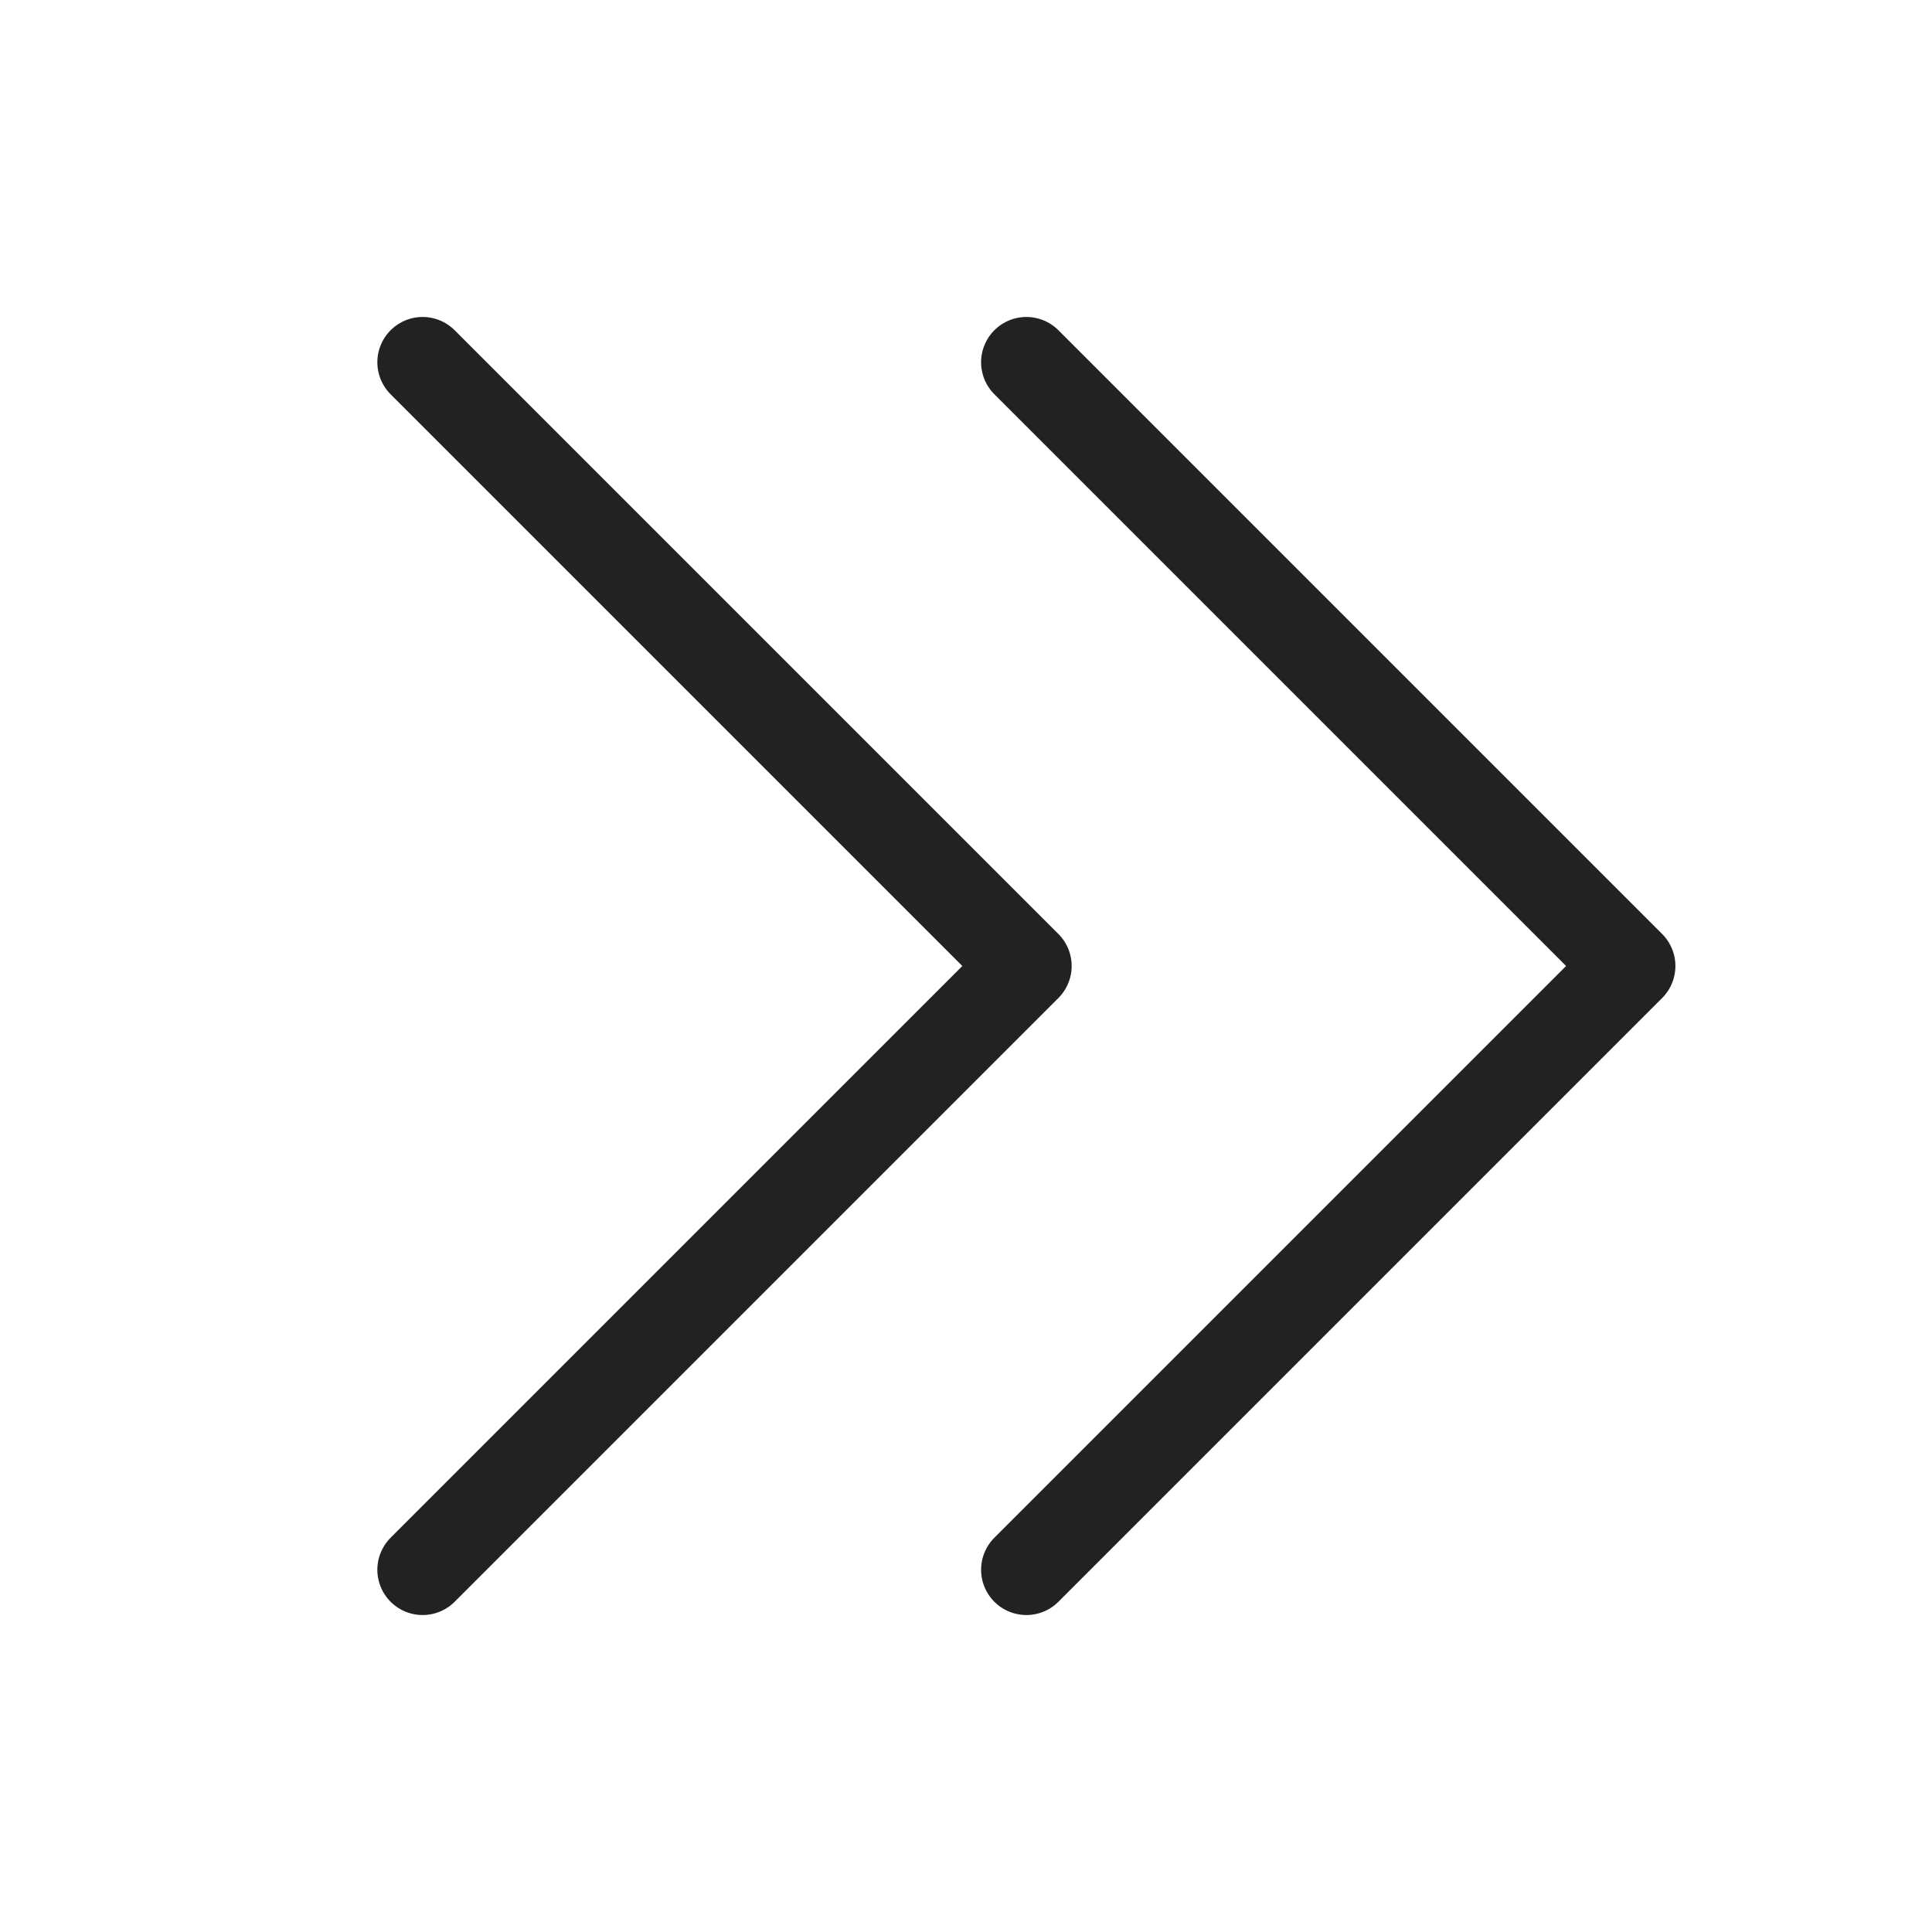
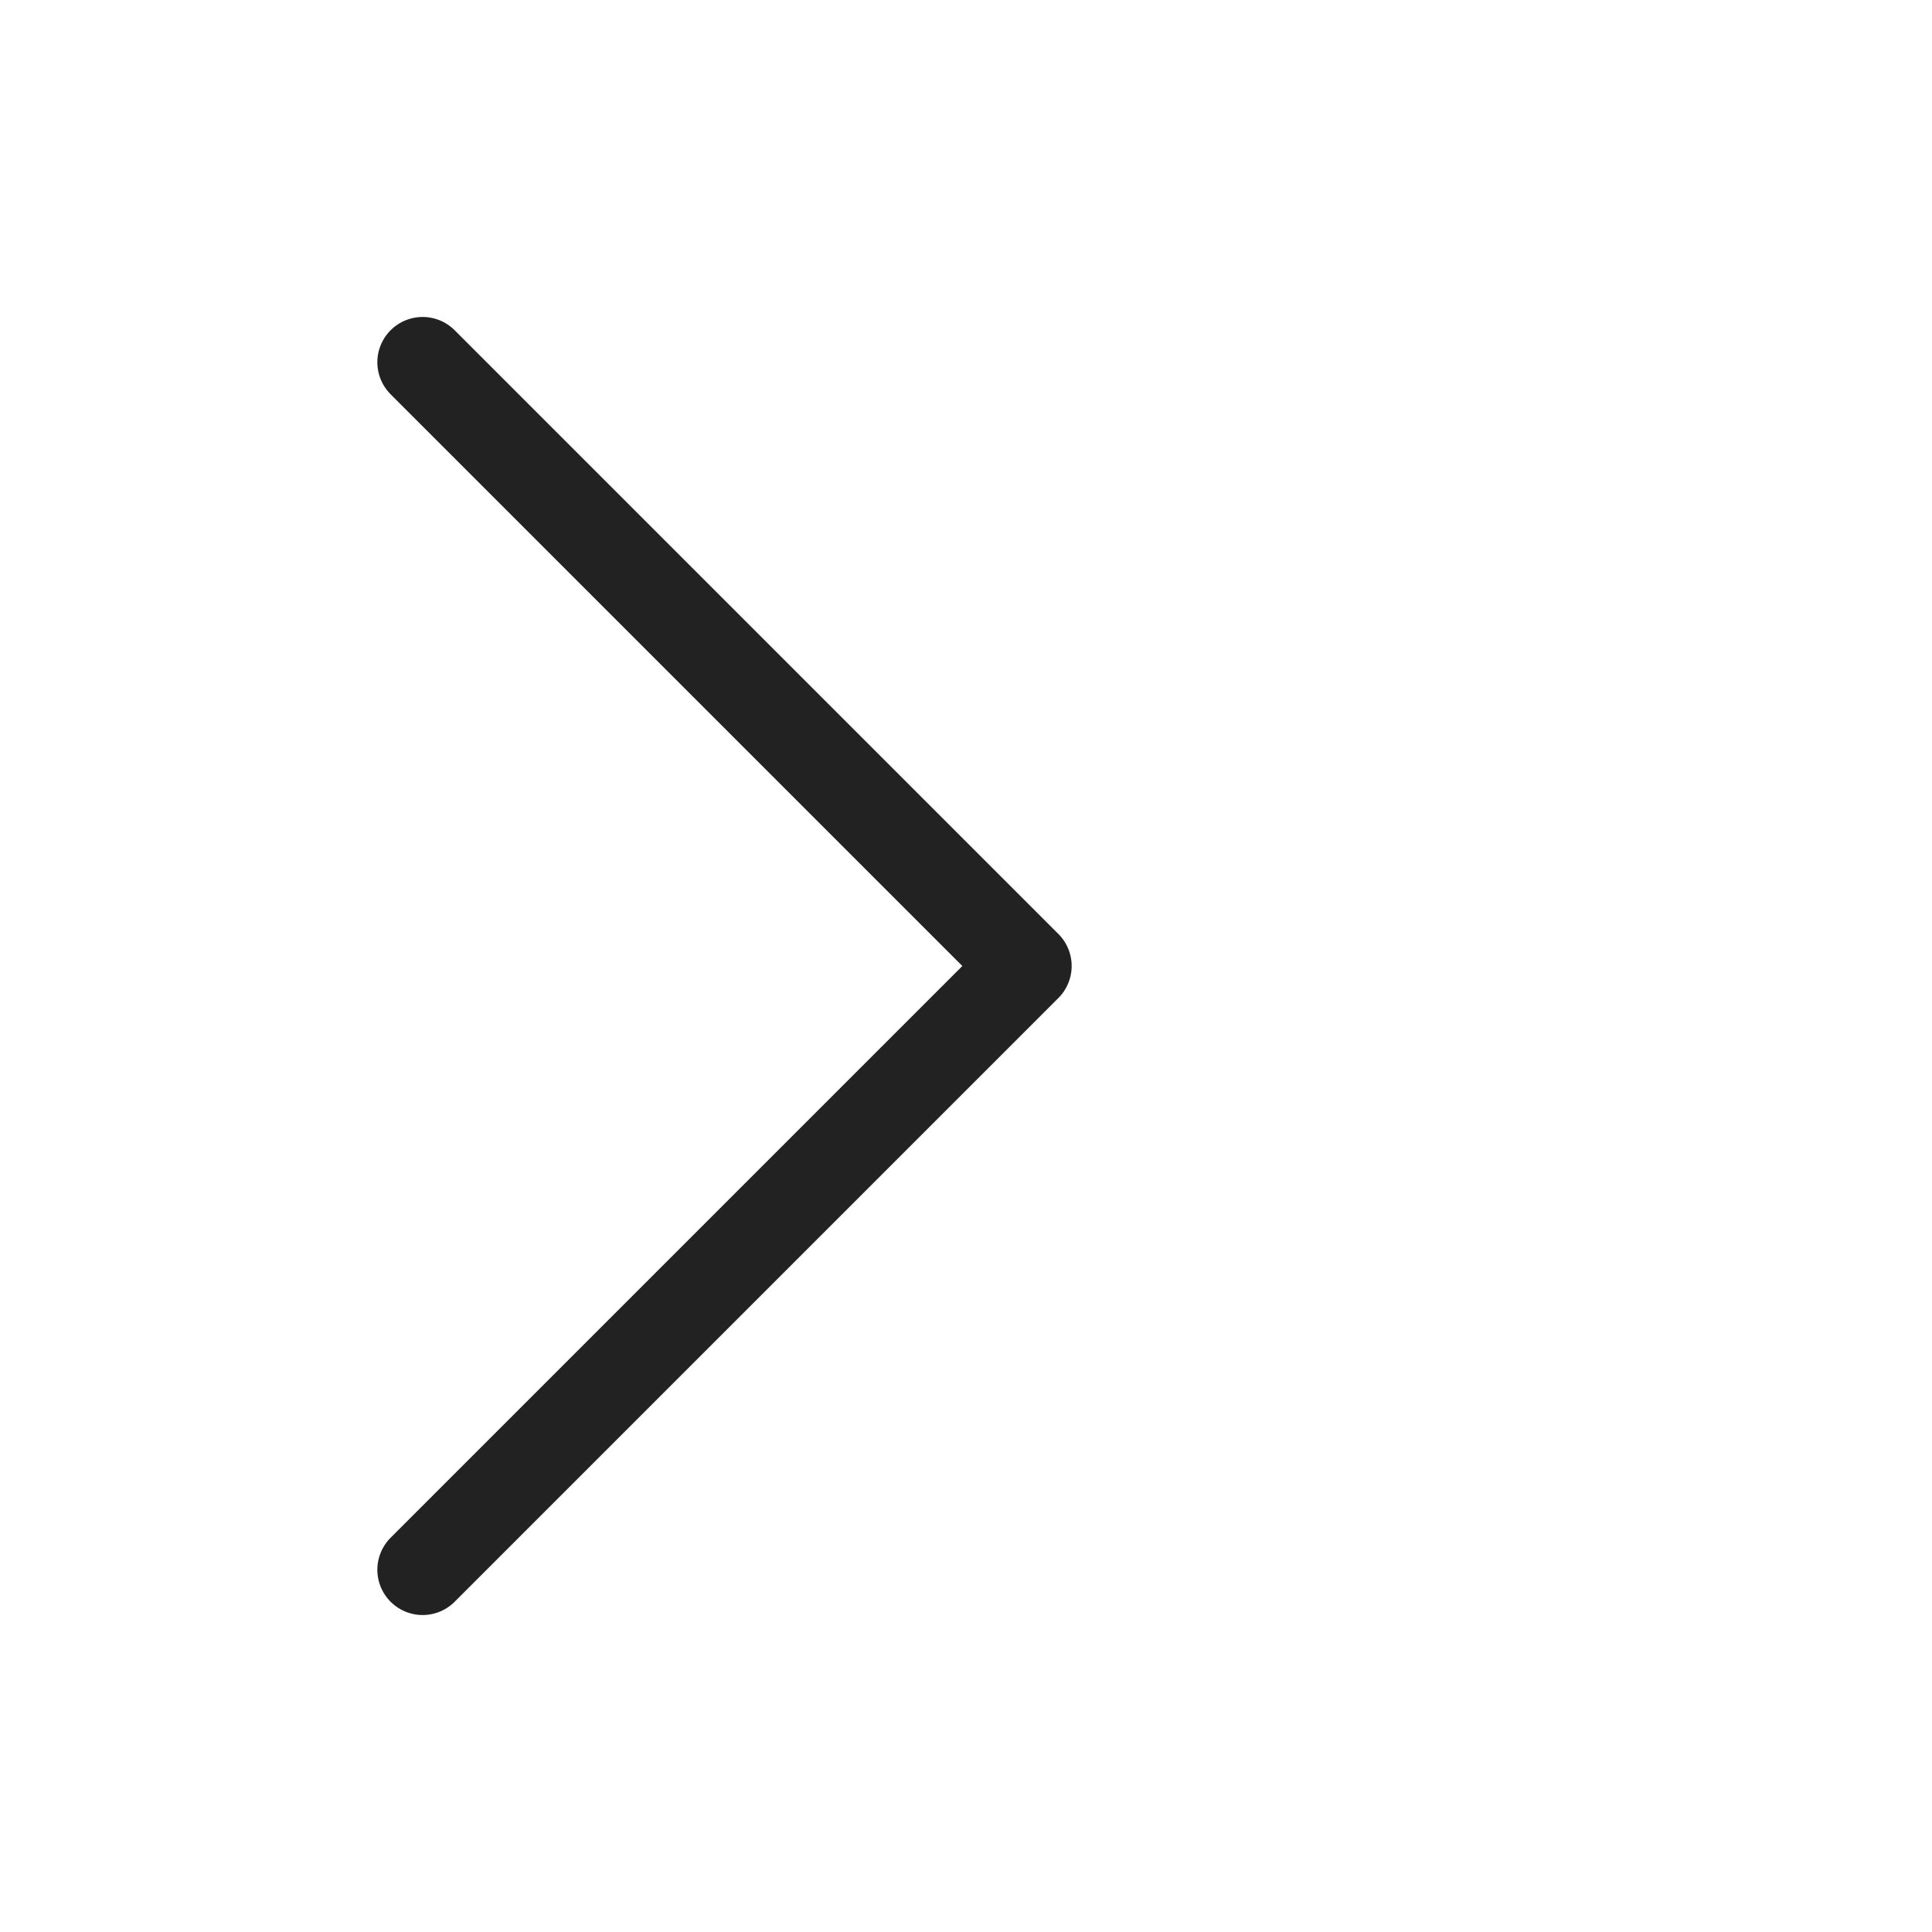
<svg xmlns="http://www.w3.org/2000/svg" width="32" height="32" viewBox="0 0 32 32" fill="none">
  <path d="M7 6L17 16L7 26" stroke="#222223" stroke-width="1.5" stroke-linecap="round" stroke-linejoin="round" />
-   <path d="M17 6L27 16L17 26" stroke="#222223" stroke-width="1.5" stroke-linecap="round" stroke-linejoin="round" />
</svg>